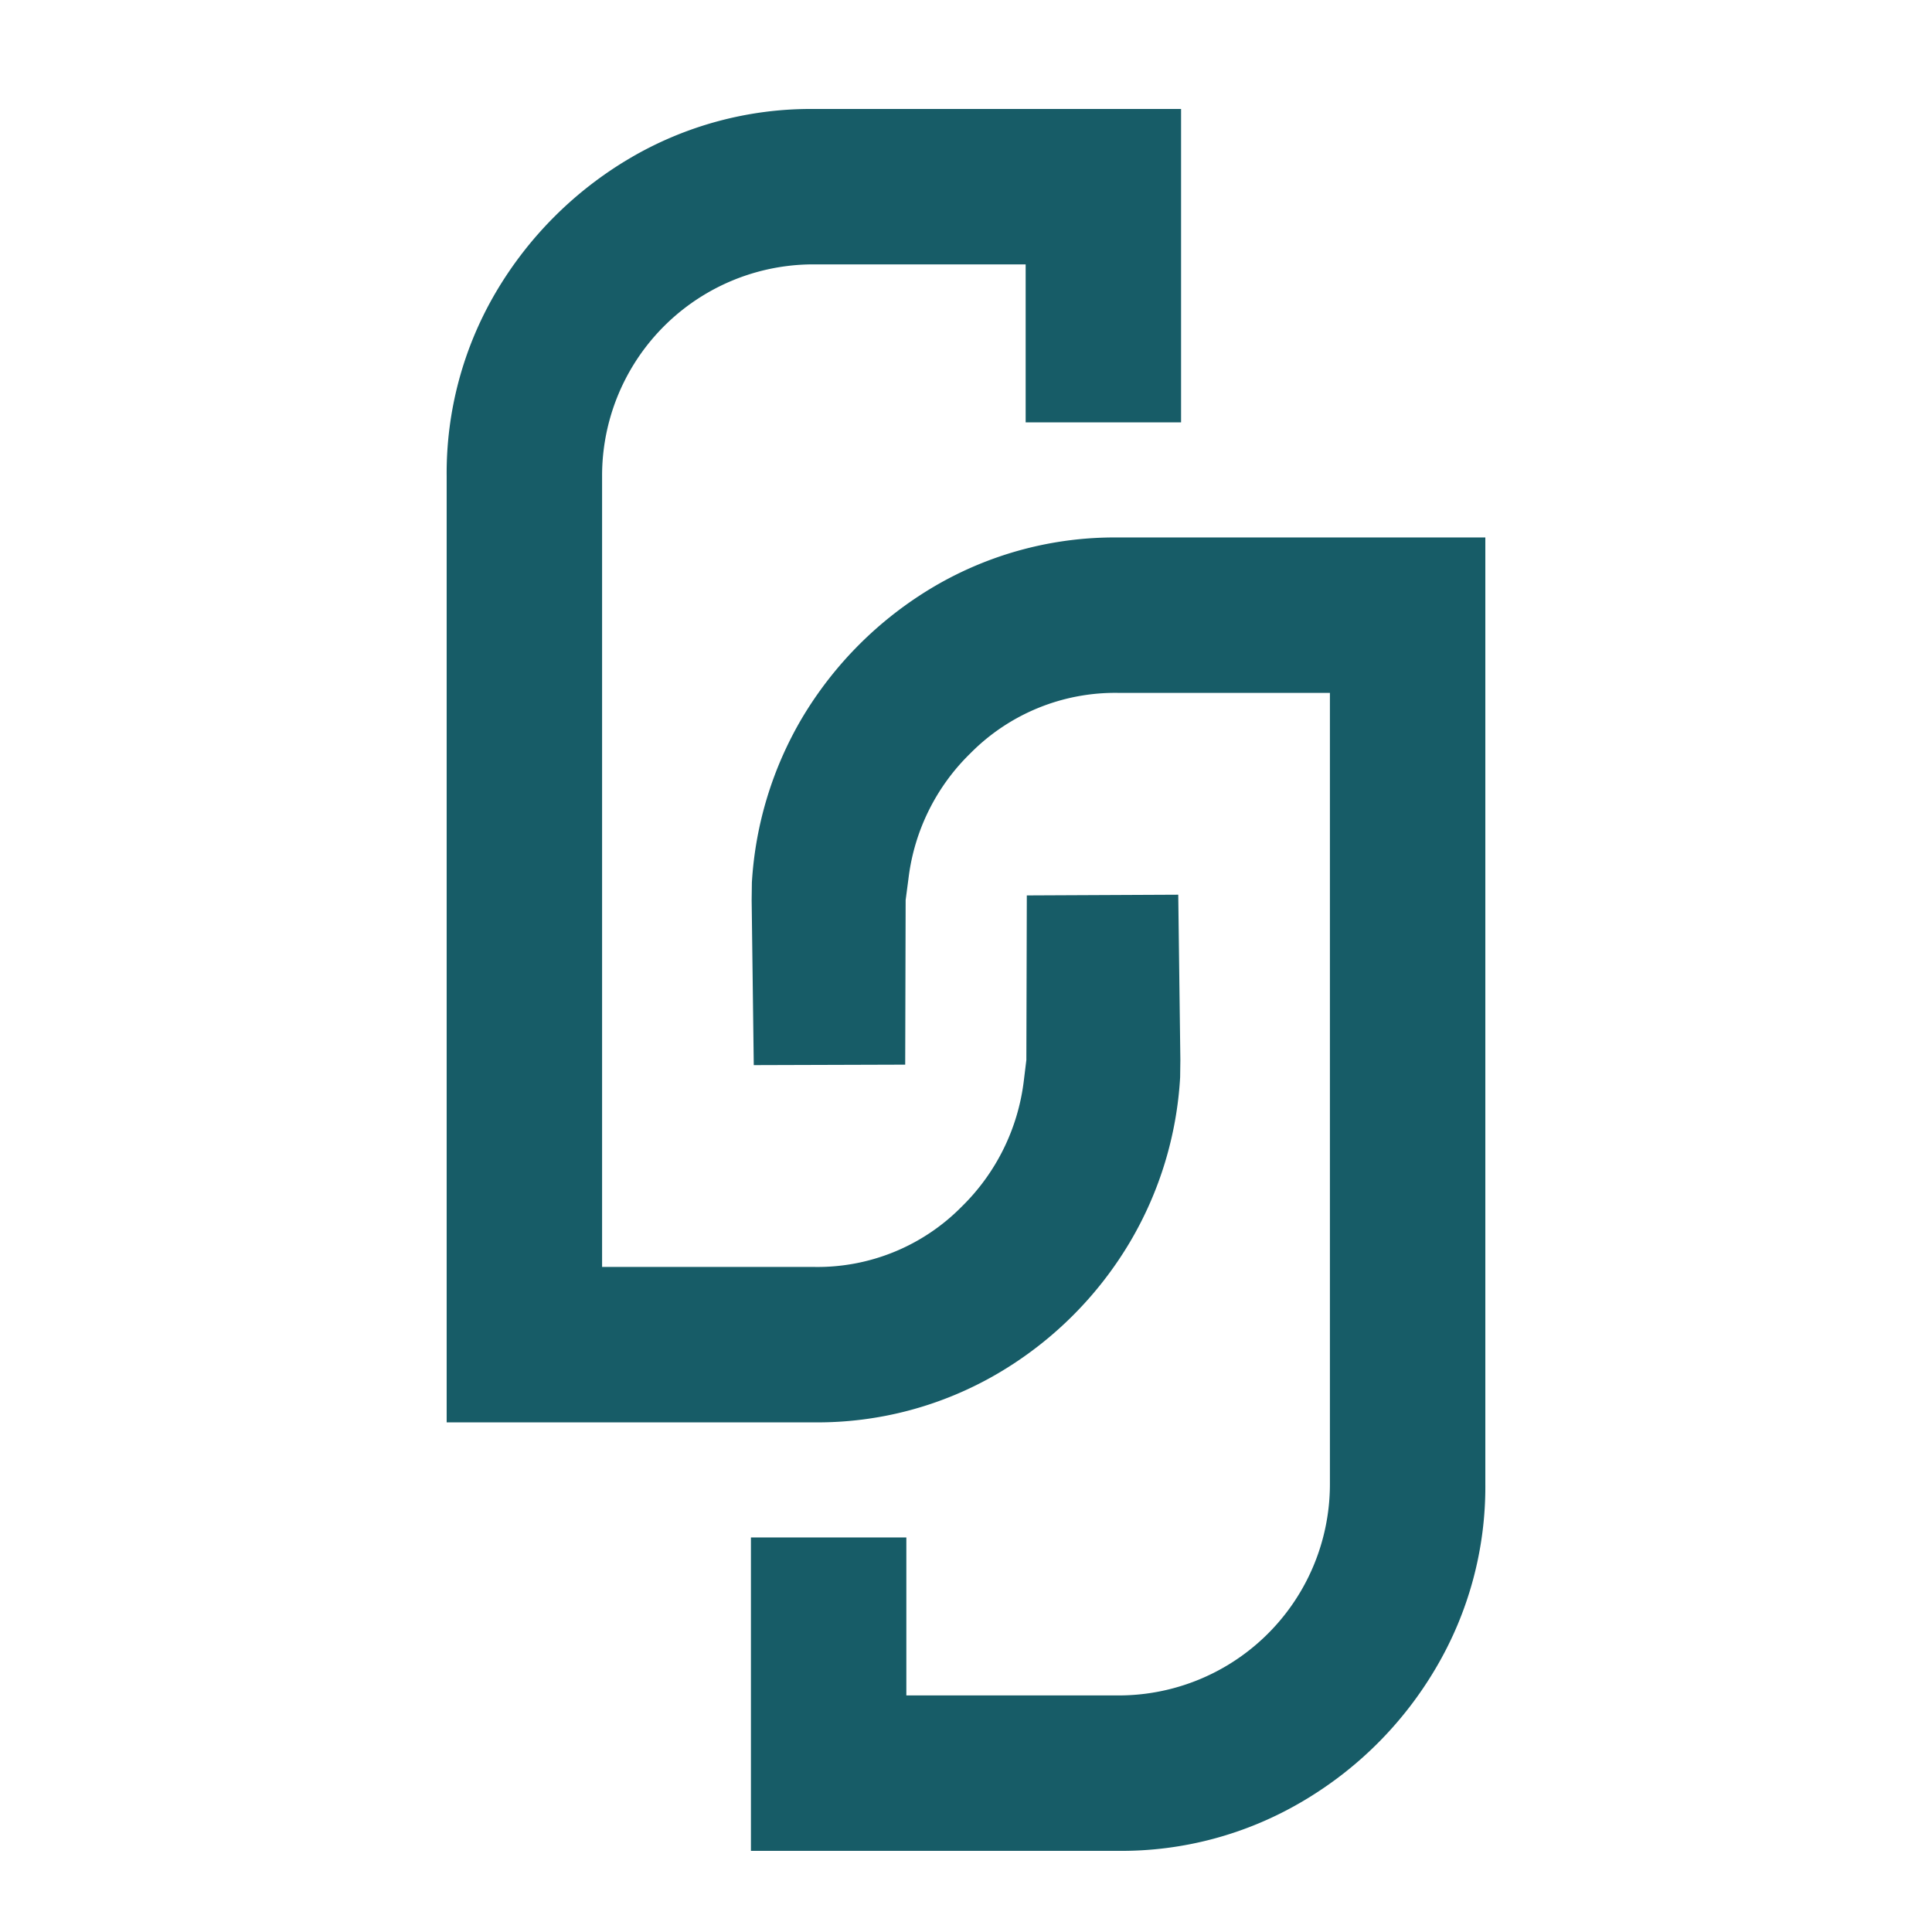
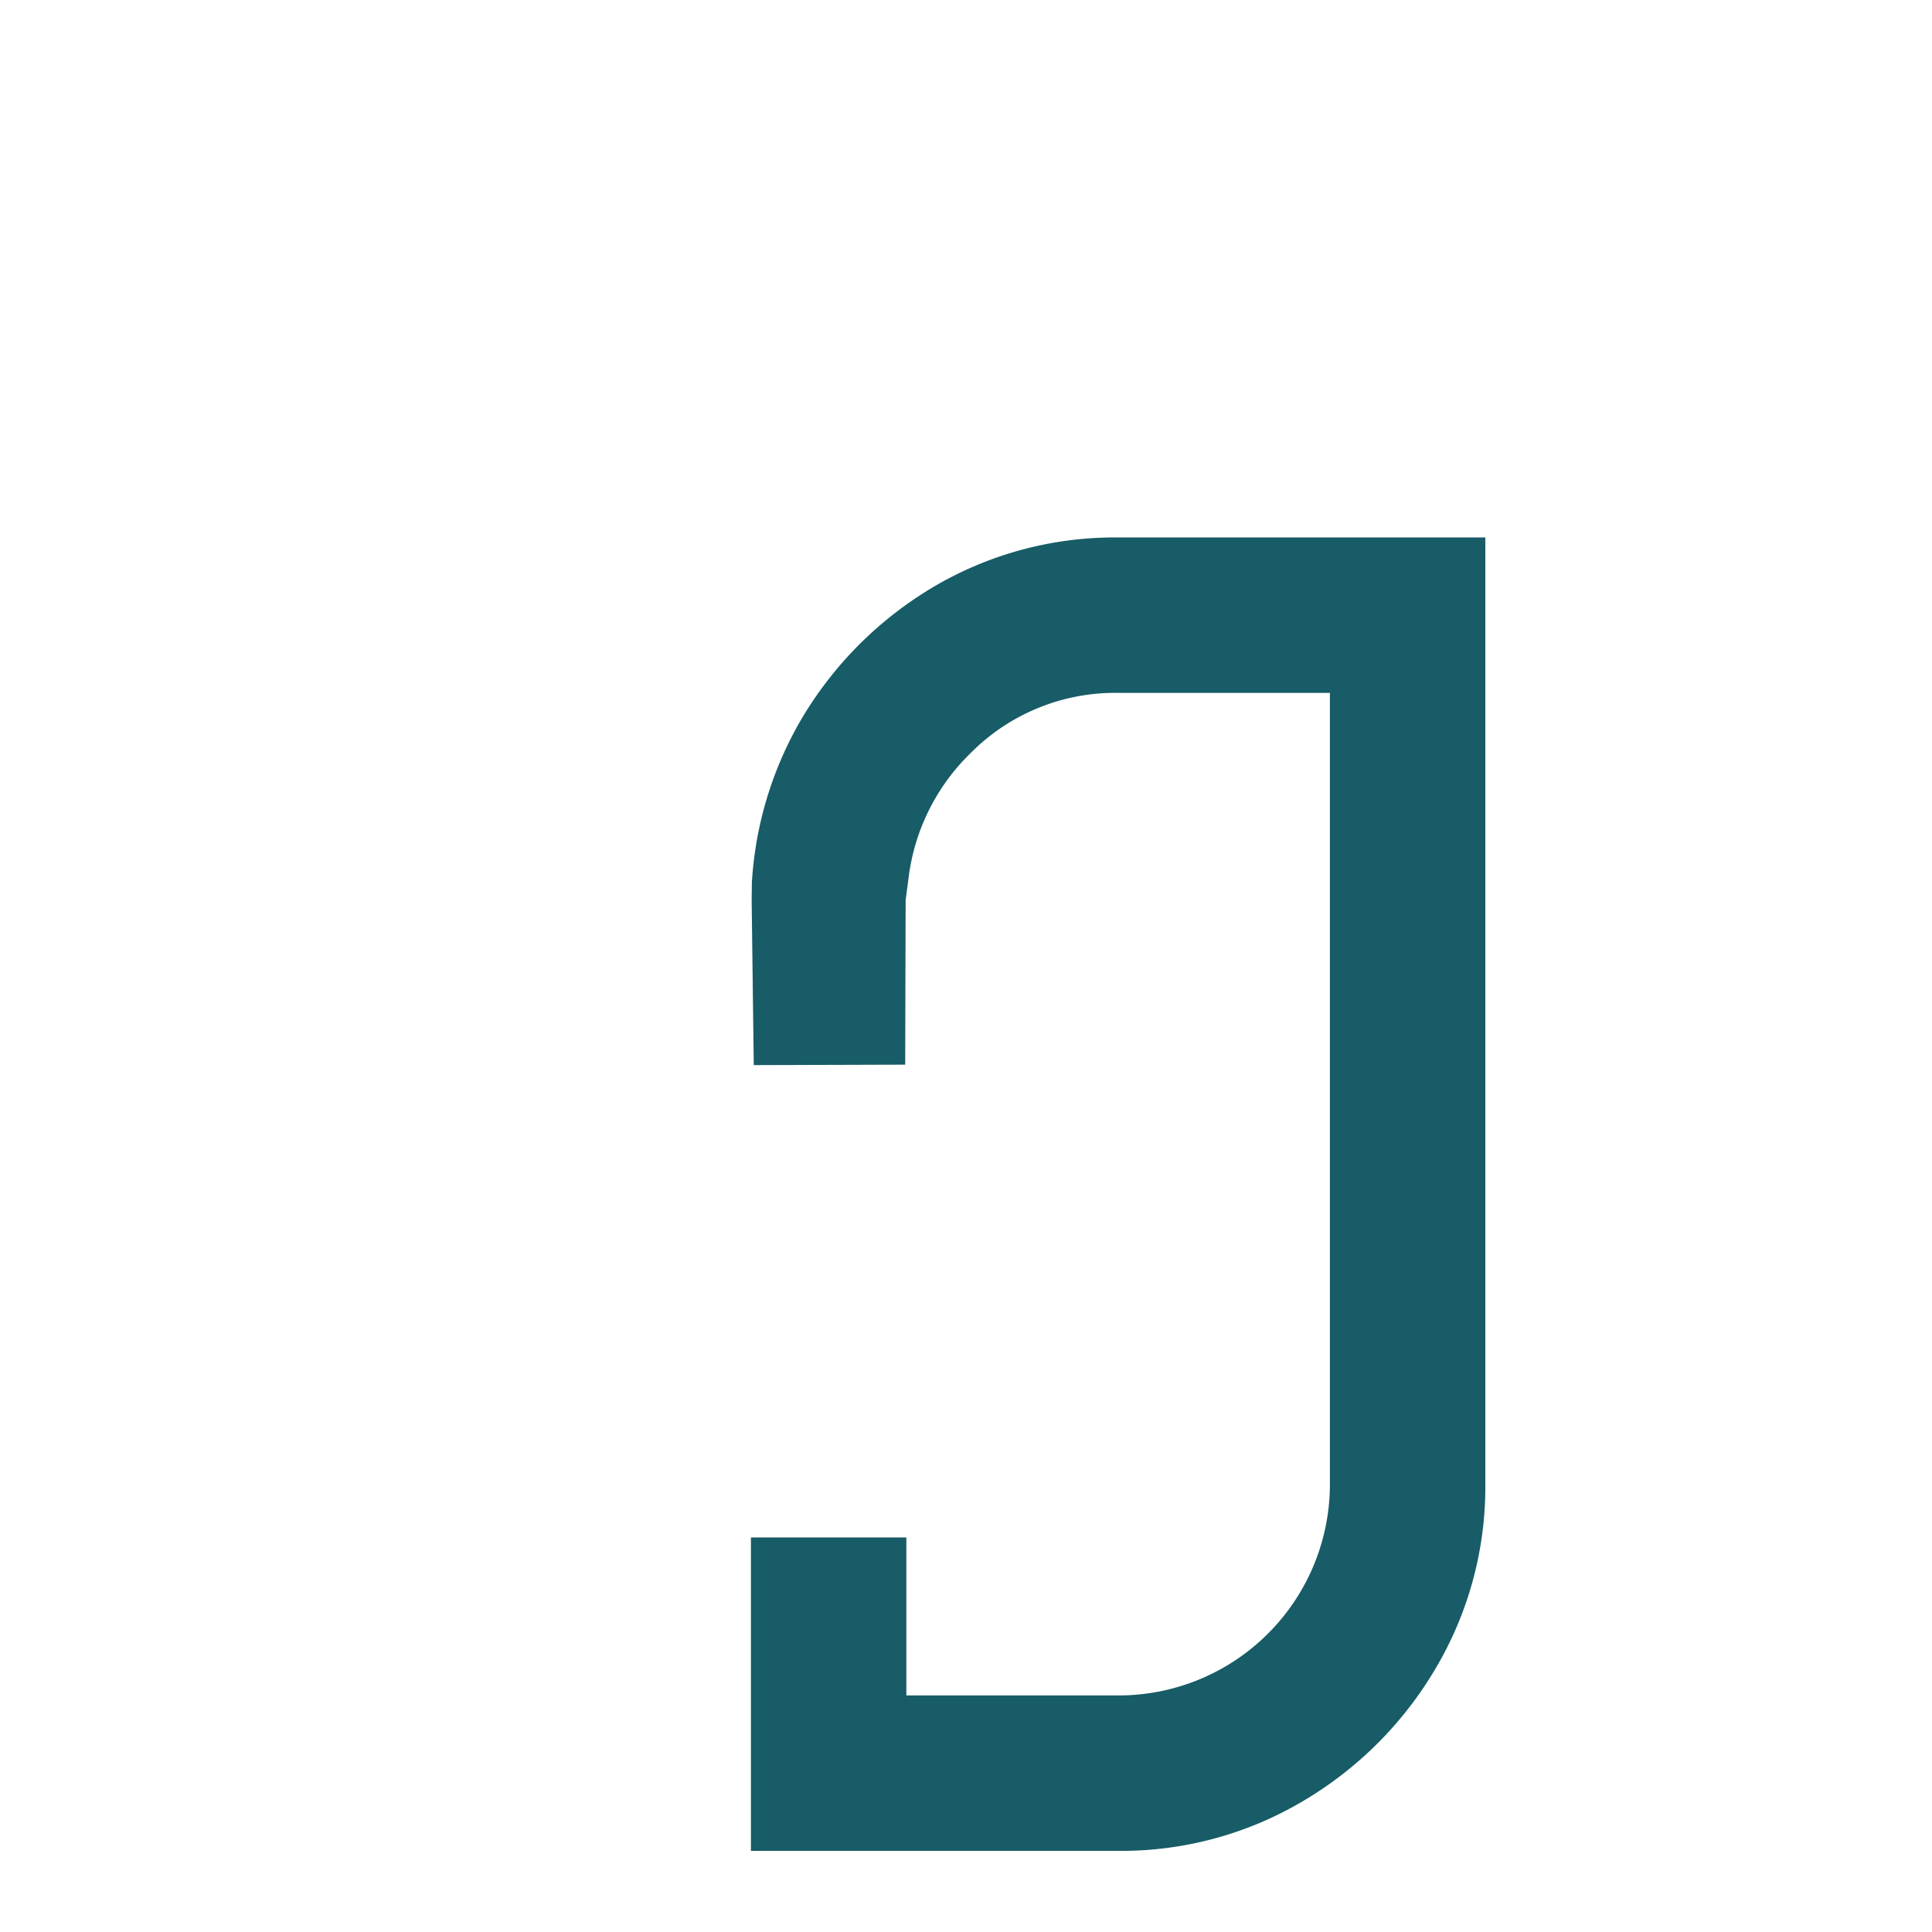
<svg xmlns="http://www.w3.org/2000/svg" viewBox="0 0 128 128">
  <g id="f0c33eca-d071-4168-889c-a3cb85c57526" data-name="Layer 1">
-     <path d="M66.12,90.989a24.691,24.691,0,0,0,8.759-8.728,24.141,24.141,0,0,0,3.308-10.886l.015-1.149-.14-10.949-10.033.047L67.999,70.226l-.171,1.397a14.007,14.007,0,0,1-4.116,8.324,13.407,13.407,0,0,1-9.783,3.991H39.89V31.555A13.998,13.998,0,0,1,53.929,17.516h14.023V27.983H78.249V7.22H53.929a23.618,23.618,0,0,0-12.222,3.277A25.083,25.083,0,0,0,32.87,19.333a23.624,23.624,0,0,0-3.277,12.222V94.235H53.929A23.636,23.636,0,0,0,66.12,90.989Z" style="fill:#175c67" />
    <path d="M61.896,38.854a24.906,24.906,0,0,0-8.774,8.744,24.282,24.282,0,0,0-3.308,10.871l-.015,1.165.14,10.933,10.033-.031L60.001,59.634l.186-1.413a13.903,13.903,0,0,1,4.1-8.308A13.481,13.481,0,0,1,74.087,45.905h14.023v52.399A13.997,13.997,0,0,1,74.087,112.327H60.048V101.86H49.751v20.764H74.087a23.567,23.567,0,0,0,12.206-3.277,24.835,24.835,0,0,0,8.837-8.837,23.607,23.607,0,0,0,3.277-12.206V35.609H74.087A23.601,23.601,0,0,0,61.896,38.854Z" style="fill:#175c67" />
  </g>
</svg>